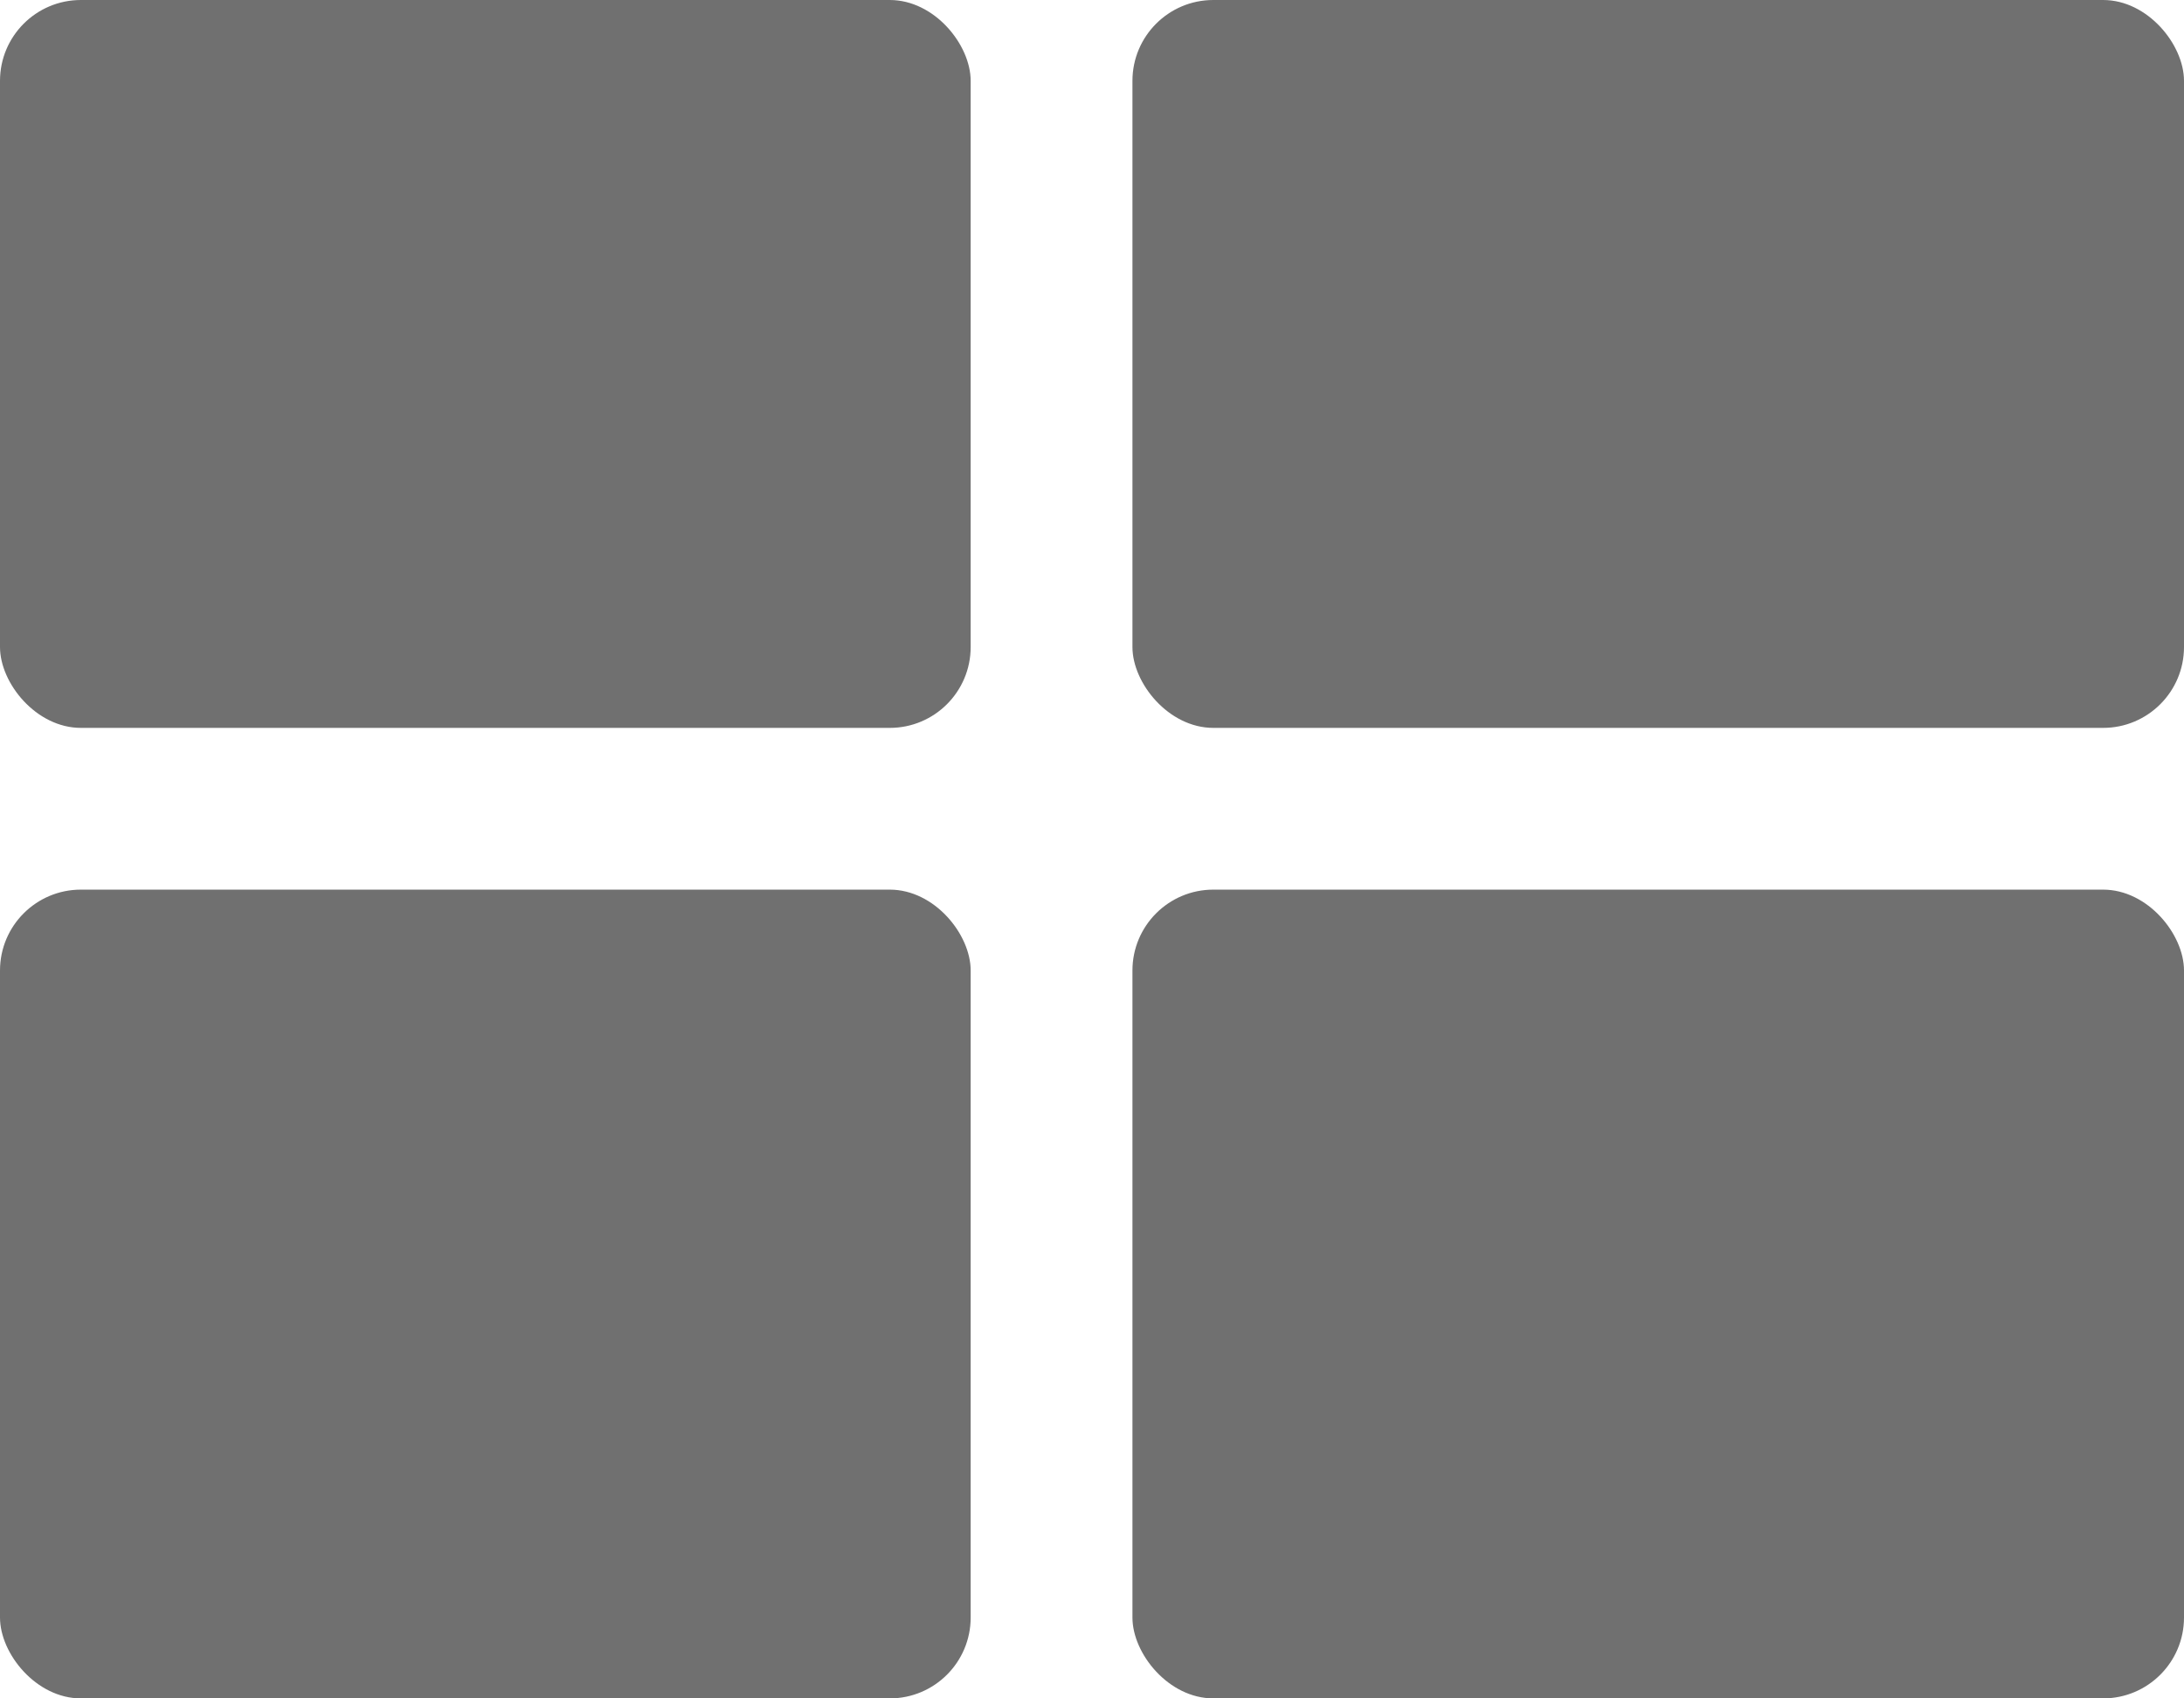
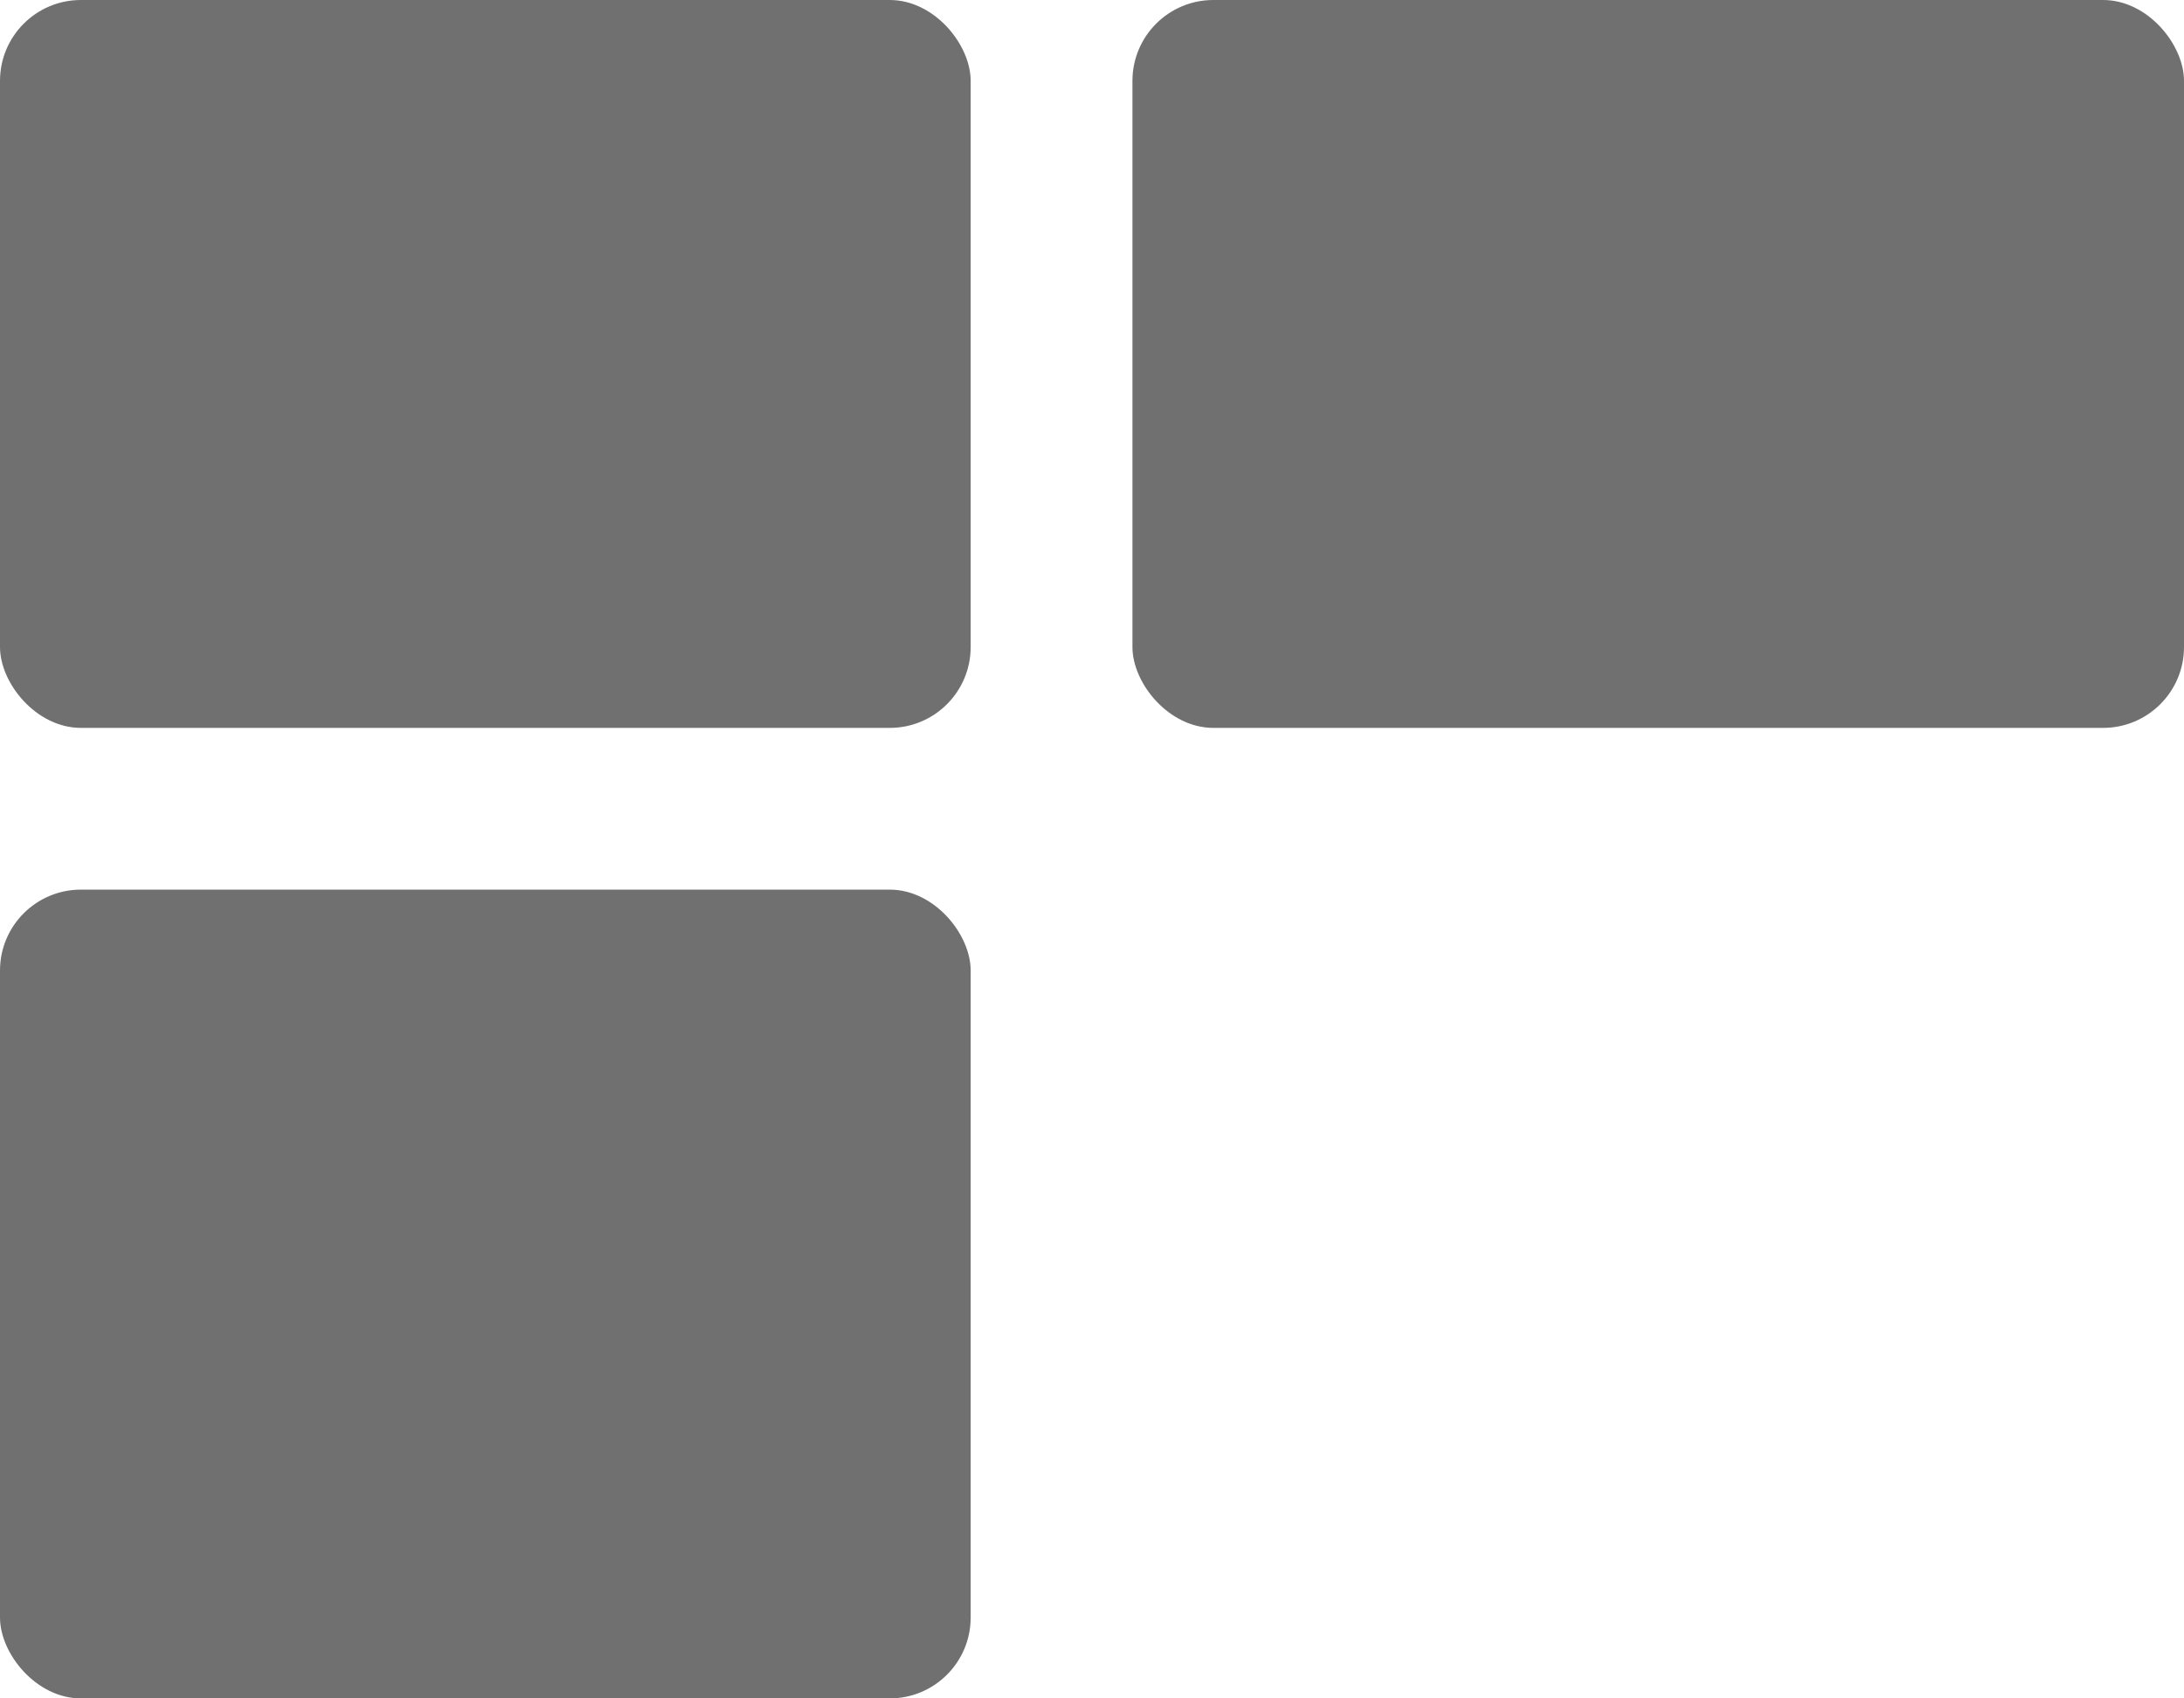
<svg xmlns="http://www.w3.org/2000/svg" width="27" height="21" viewBox="0 0 27 21">
  <g data-name="グループ 345" transform="translate(-863 -3501.418)" fill="#707070">
    <rect data-name="長方形 203" width="13" height="9" rx="1" transform="translate(877 3501.418)" />
-     <rect data-name="長方形 206" width="13" height="10" rx="1" transform="translate(877 3512.418)" />
    <rect data-name="長方形 204" width="12" height="9" rx="1" transform="translate(863 3501.418)" />
    <rect data-name="長方形 205" width="12" height="10" rx="1" transform="translate(863 3512.418)" />
  </g>
</svg>